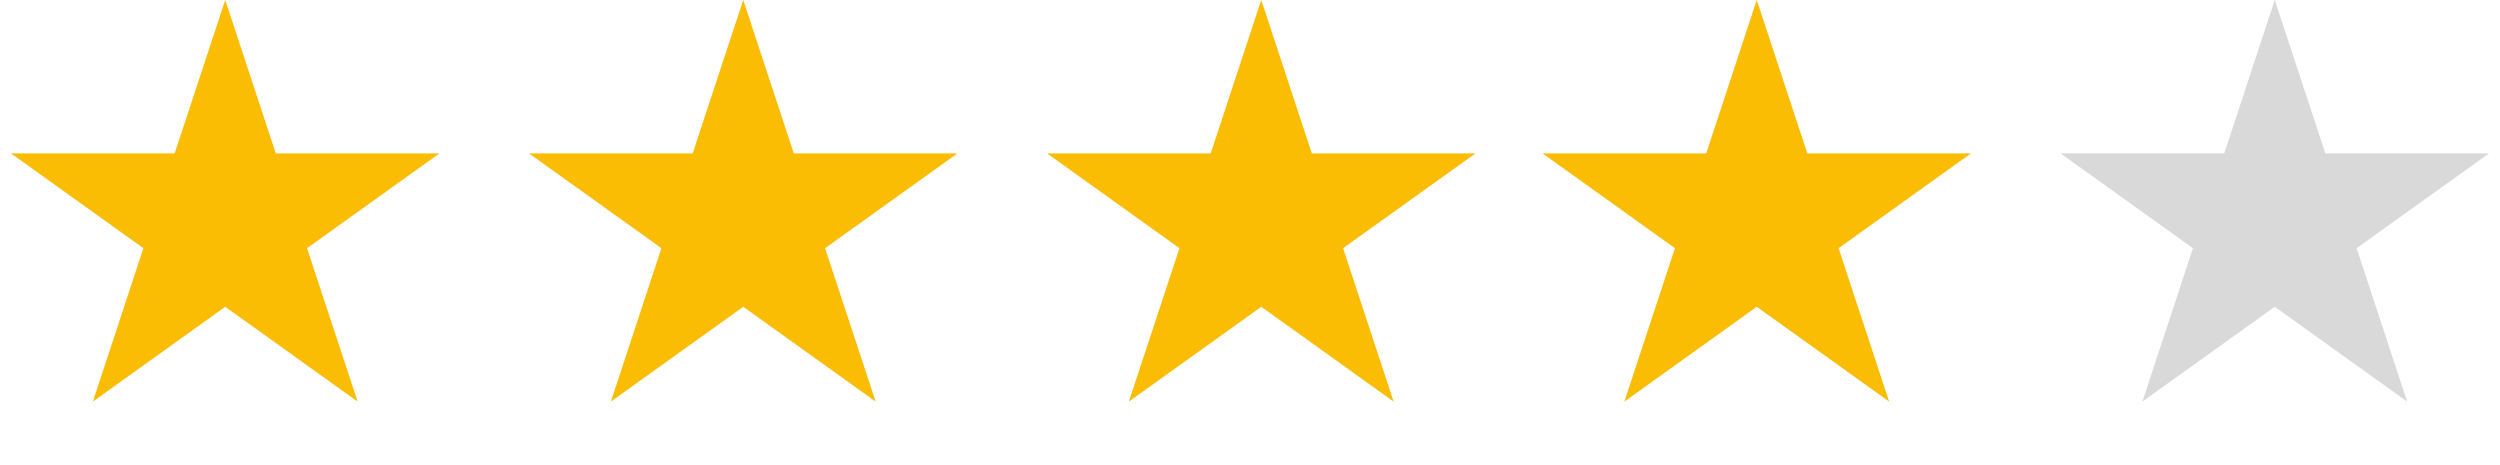
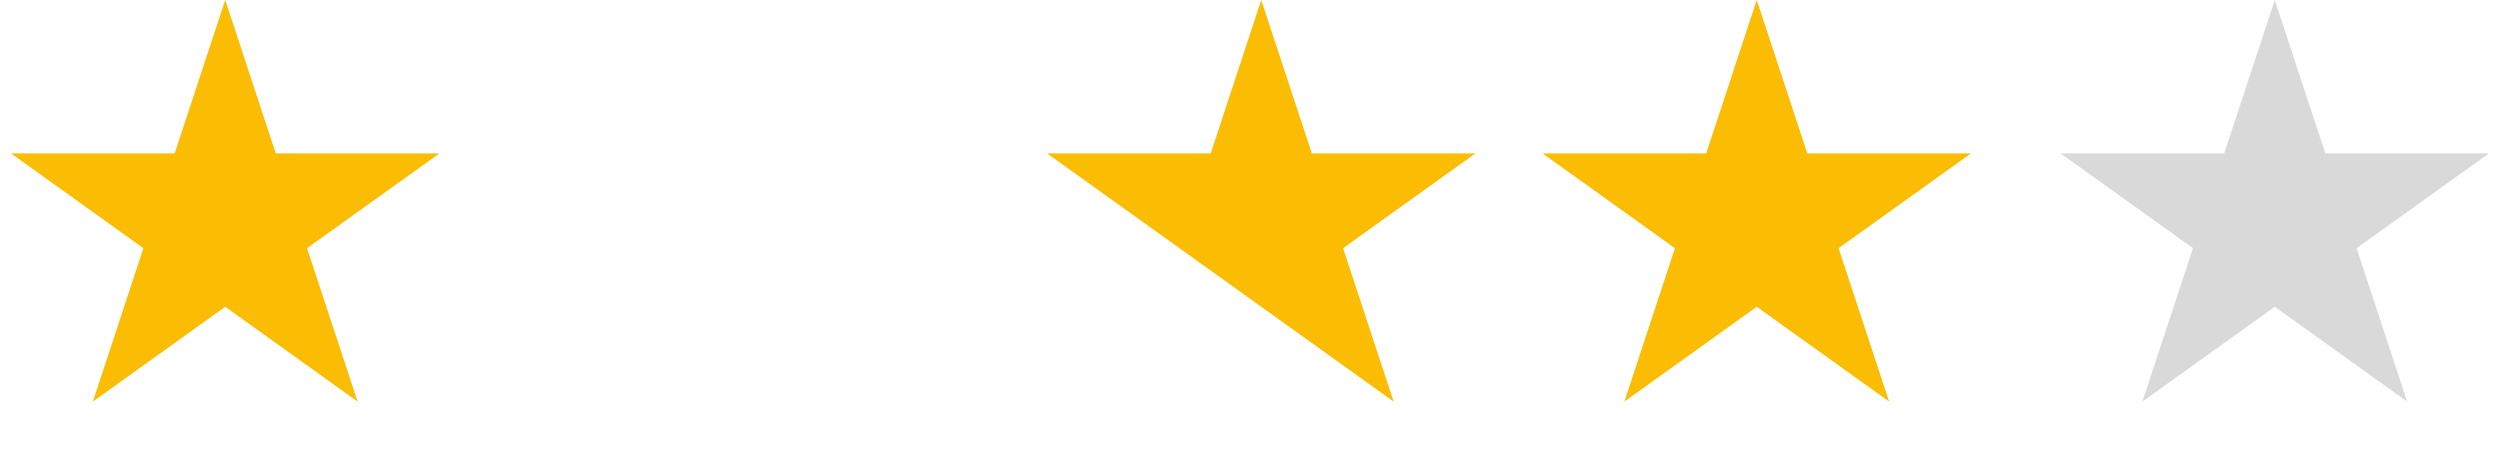
<svg xmlns="http://www.w3.org/2000/svg" width="86" height="16" viewBox="0 0 86 16" fill="none">
  <path d="M7.748 0L9.487 5.277H15.116L10.562 8.538L12.302 13.815L7.748 10.553L3.194 13.815L4.933 8.538L0.379 5.277H6.008L7.748 0Z" fill="#FBBC04" />
-   <path d="M25.568 0L27.307 5.277H32.936L28.382 8.538L30.122 13.815L25.568 10.553L21.014 13.815L22.753 8.538L18.199 5.277H23.828L25.568 0Z" fill="#FBBC04" />
-   <path d="M43.387 0L45.127 5.277H50.756L46.202 8.538L47.941 13.815L43.387 10.553L38.833 13.815L40.573 8.538L36.019 5.277H41.648L43.387 0Z" fill="#FBBC04" />
+   <path d="M43.387 0L45.127 5.277H50.756L46.202 8.538L47.941 13.815L43.387 10.553L40.573 8.538L36.019 5.277H41.648L43.387 0Z" fill="#FBBC04" />
  <path d="M60.432 0L62.172 5.277H67.801L63.247 8.538L64.987 13.815L60.432 10.553L55.878 13.815L57.618 8.538L53.064 5.277H58.693L60.432 0Z" fill="#FBBC04" />
  <path d="M78.252 0L79.992 5.277H85.621L81.067 8.538L82.806 13.815L78.252 10.553L73.698 13.815L75.438 8.538L70.884 5.277H76.513L78.252 0Z" fill="#D9D9D9" />
</svg>